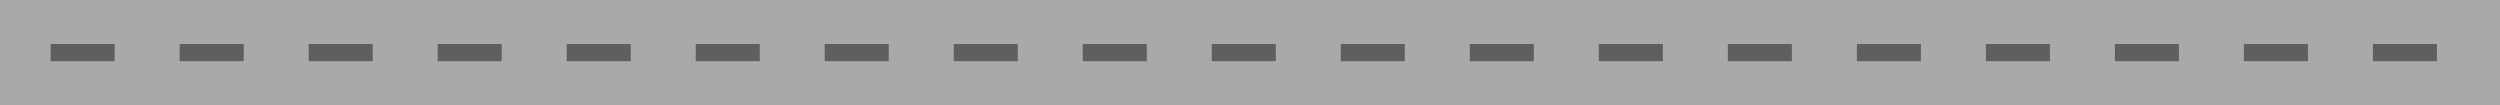
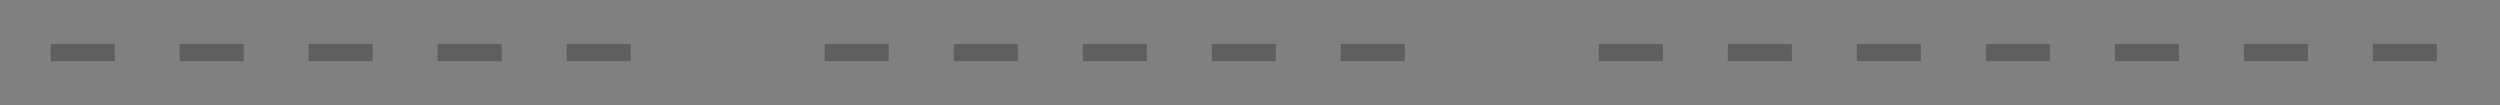
<svg xmlns="http://www.w3.org/2000/svg" width="2616" height="110" viewBox="0 0 2616 110" fill="none">
  <rect x="0" y="0" width="2616" height="110" fill="#808080" stroke="none" />
  <g opacity="0.54">
-     <rect width="2616" height="110" fill="white" fill-opacity="0.59" />
    <rect x="53" y="46" width="67" height="18" fill="#434343" />
    <rect x="188" y="46" width="67" height="18" fill="#434343" />
    <rect x="323" y="46" width="67" height="18" fill="#434343" />
    <rect x="458" y="46" width="67" height="18" fill="#434343" />
    <rect x="593" y="46" width="67" height="18" fill="#434343" />
-     <rect x="728" y="46" width="67" height="18" fill="#434343" />
    <rect x="863" y="46" width="67" height="18" fill="#434343" />
    <rect x="998" y="46" width="67" height="18" fill="#434343" />
    <rect x="1133" y="46" width="67" height="18" fill="#434343" />
    <rect x="1268" y="46" width="67" height="18" fill="#434343" />
    <rect x="1403" y="46" width="67" height="18" fill="#434343" />
-     <rect x="1538" y="46" width="67" height="18" fill="#434343" />
    <rect x="1673" y="46" width="67" height="18" fill="#434343" />
    <rect x="1808" y="46" width="67" height="18" fill="#434343" />
    <rect x="1943" y="46" width="67" height="18" fill="#434343" />
    <rect x="2078" y="46" width="67" height="18" fill="#434343" />
    <rect x="2213" y="46" width="67" height="18" fill="#434343" />
    <rect x="2348" y="46" width="67" height="18" fill="#434343" />
    <rect x="2483" y="46" width="67" height="18" fill="#434343" />
  </g>
</svg>